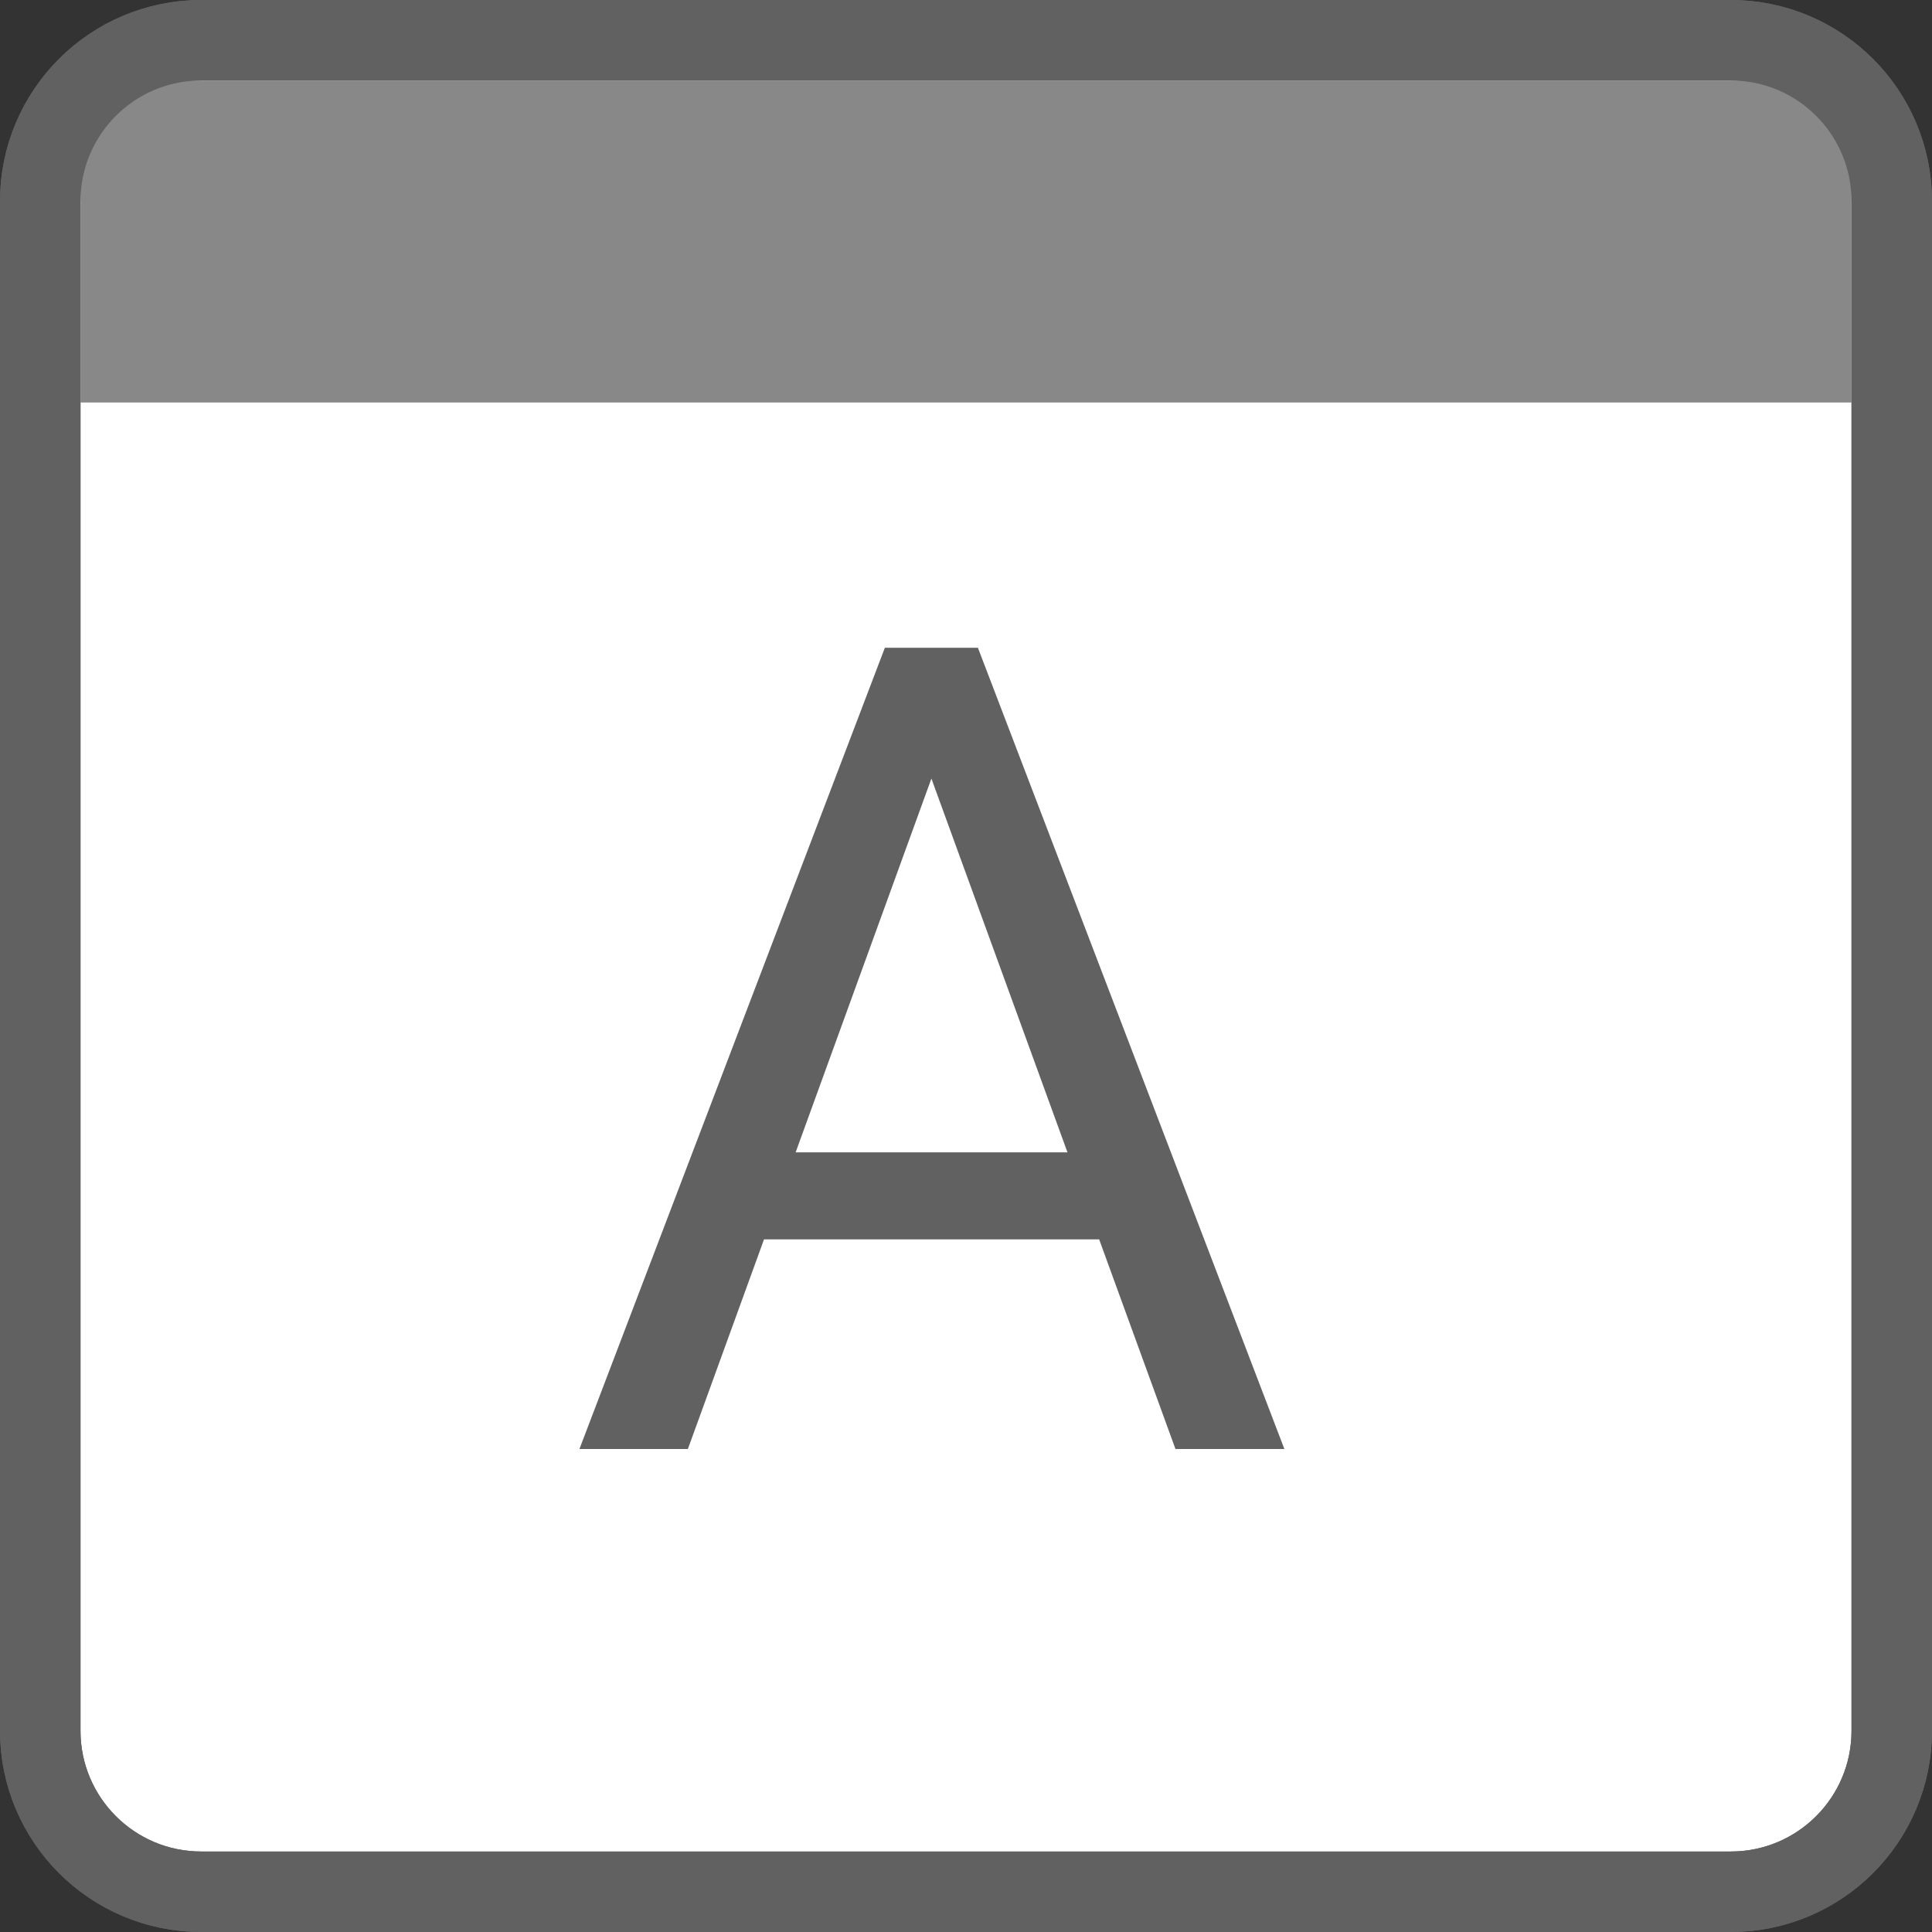
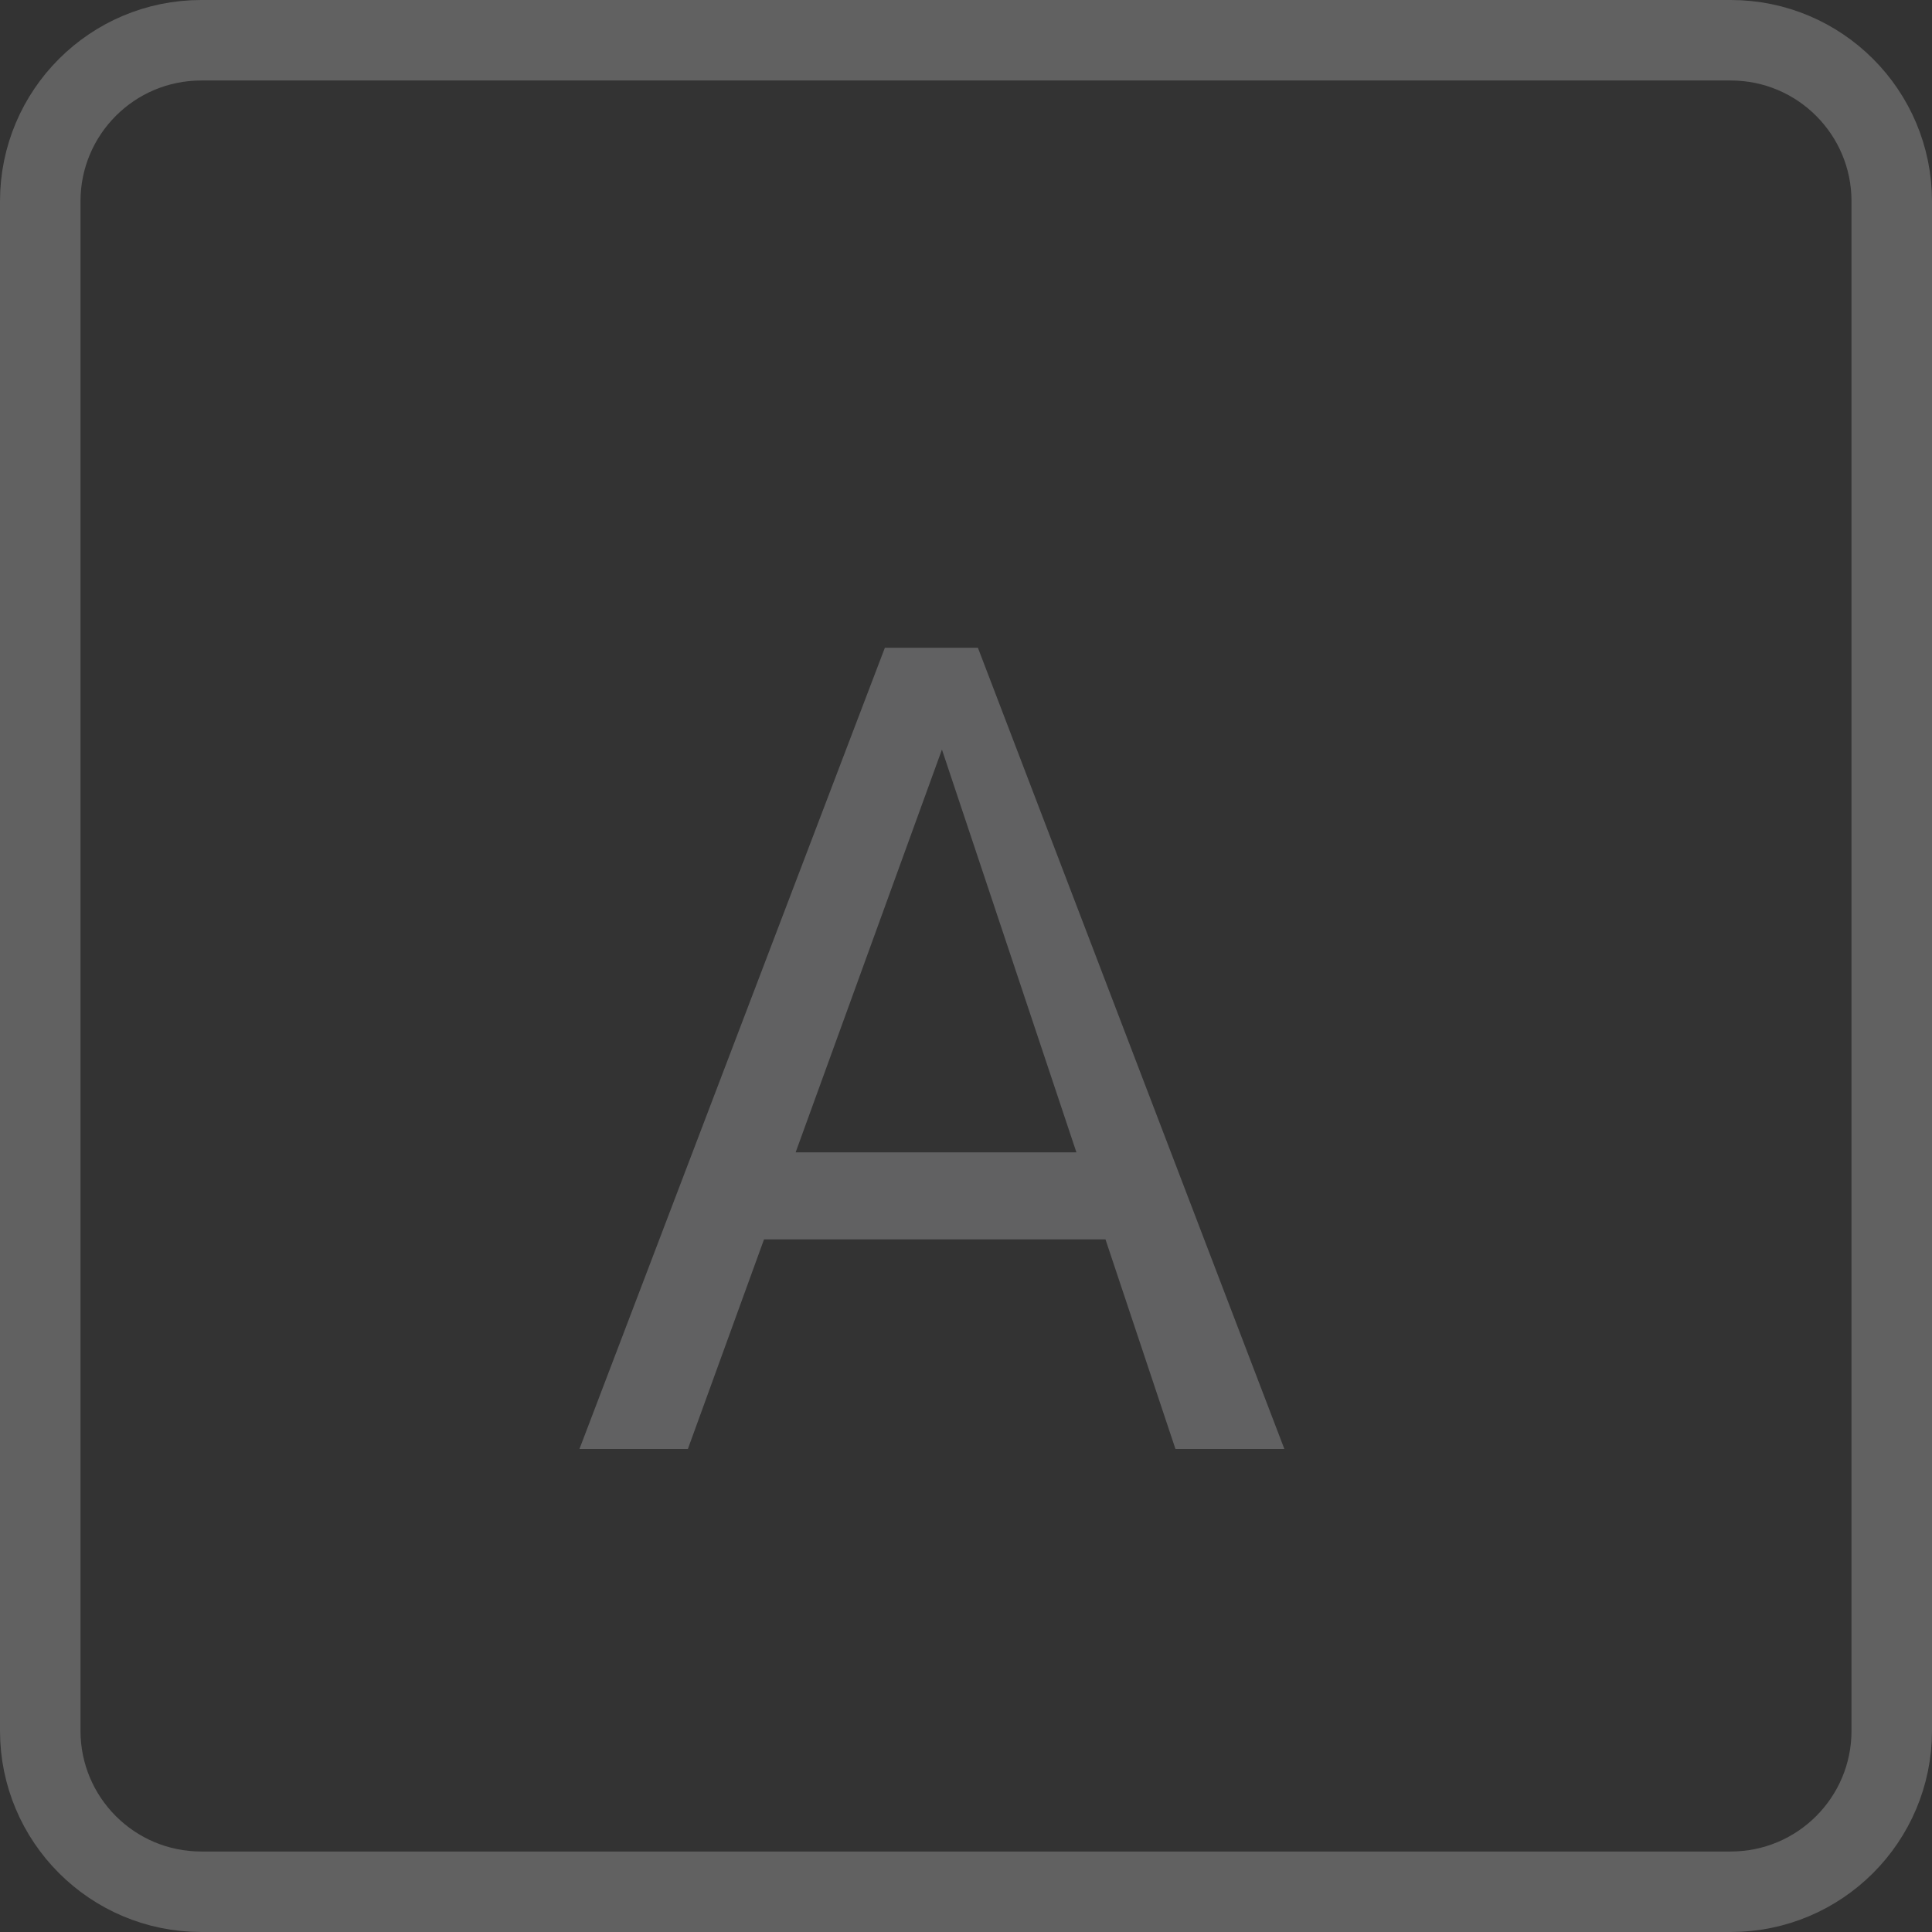
<svg xmlns="http://www.w3.org/2000/svg" width="24" height="24" viewBox="0 0 24 24" fill="none">
  <rect x="0" y="0" width="24" height="24" fill="#333333" stroke="none" />
-   <path d="M0.5 2.5C0.5 1.395 1.395 0.5 2.5 0.5H21.5C22.605 0.5 23.5 1.395 23.5 2.5V21.5C23.5 22.605 22.605 23.5 21.5 23.5H2.5C1.395 23.5 0.5 22.605 0.5 21.5V2.5Z" fill="white" stroke="#616161" />
-   <rect x="1" y="1" width="22" height="4" fill="#888889" />
  <path d="M0.5 2.5C0.5 1.395 1.395 0.5 2.5 0.5H21.5C22.605 0.5 23.5 1.395 23.5 2.5V21.5C23.5 22.605 22.605 23.5 21.5 23.5H2.5C1.395 23.5 0.5 22.605 0.5 21.5V2.5Z" stroke="#616161" />
-   <path d="M11.84 8.929L8.545 18H7.198L10.992 8.047H11.86L11.84 8.929ZM14.602 18L11.3 8.929L11.279 8.047H12.148L15.955 18H14.602ZM14.431 14.315V15.396H8.839V14.315H14.431Z" fill="#616162" />
+   <path d="M11.84 8.929L8.545 18H7.198L10.992 8.047H11.86L11.84 8.929ZM14.602 18L11.279 8.047H12.148L15.955 18H14.602ZM14.431 14.315V15.396H8.839V14.315H14.431Z" fill="#616162" />
</svg>